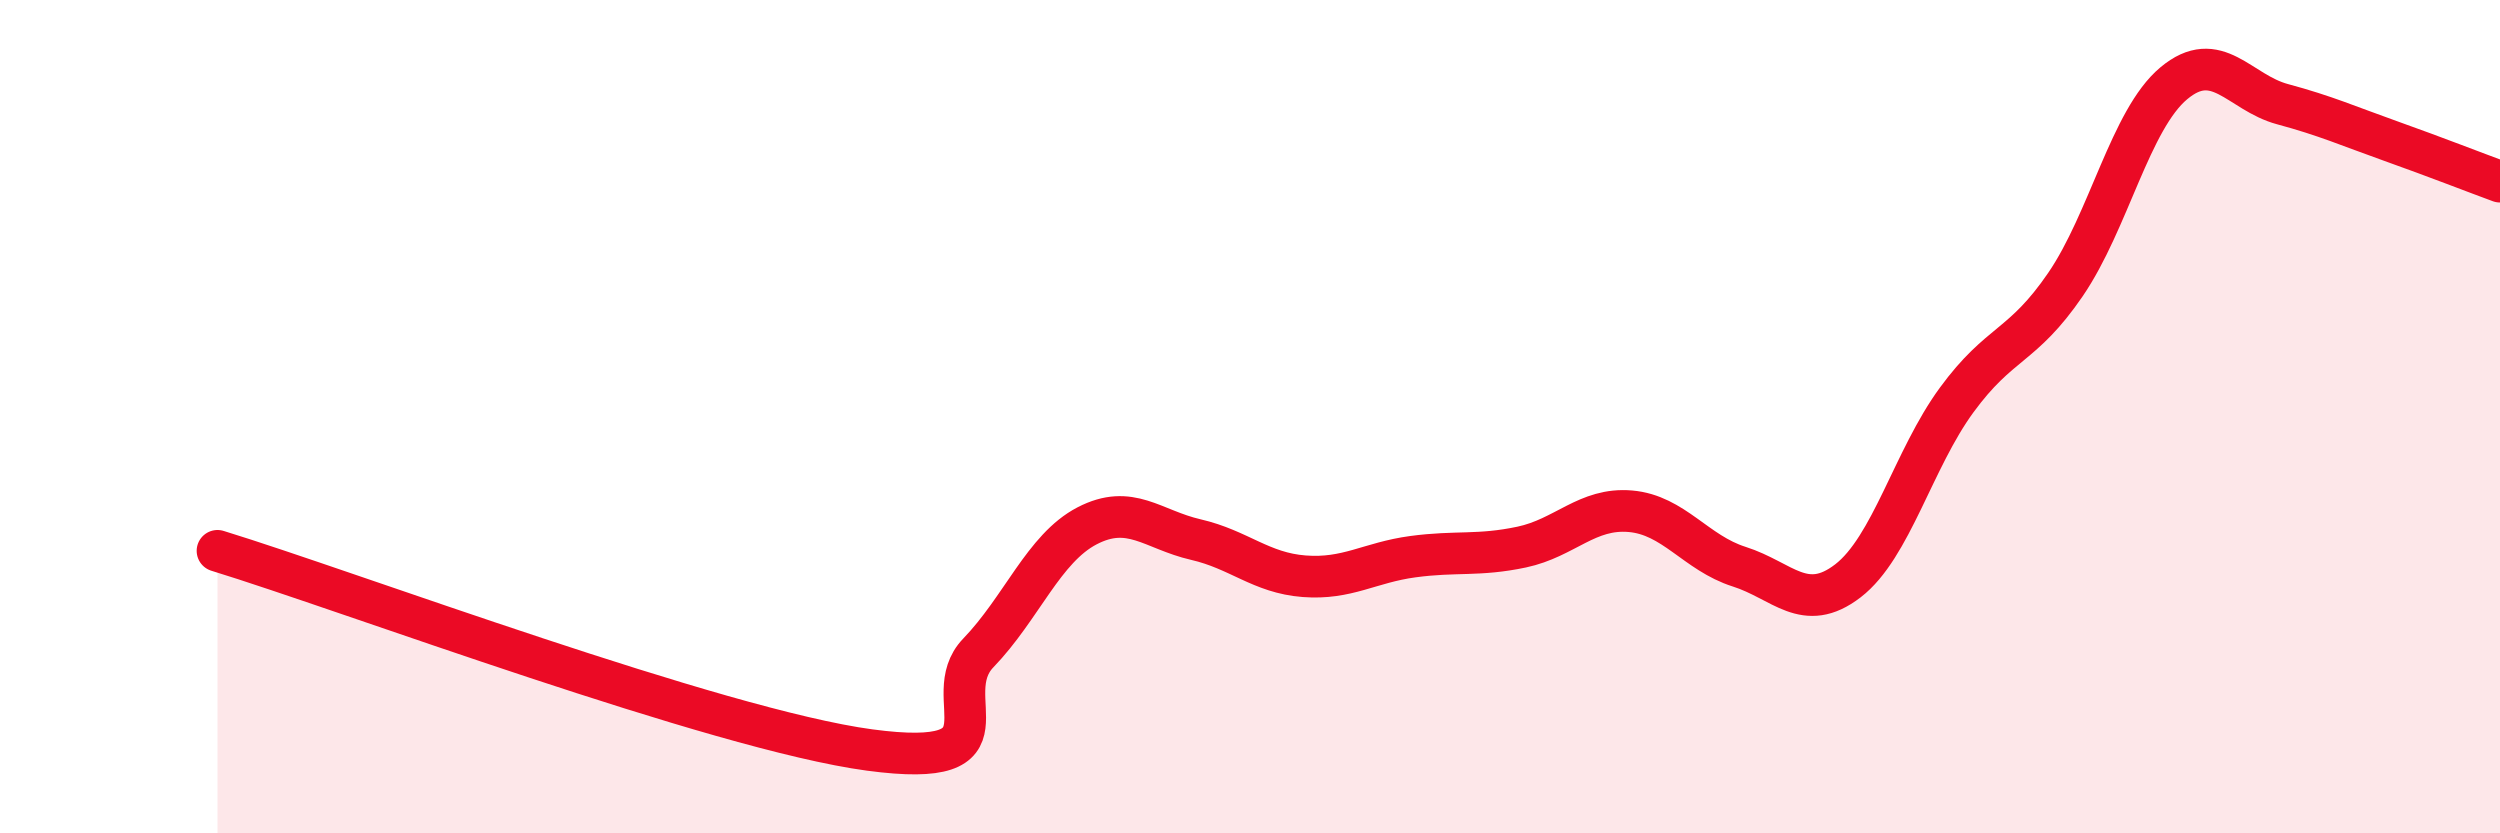
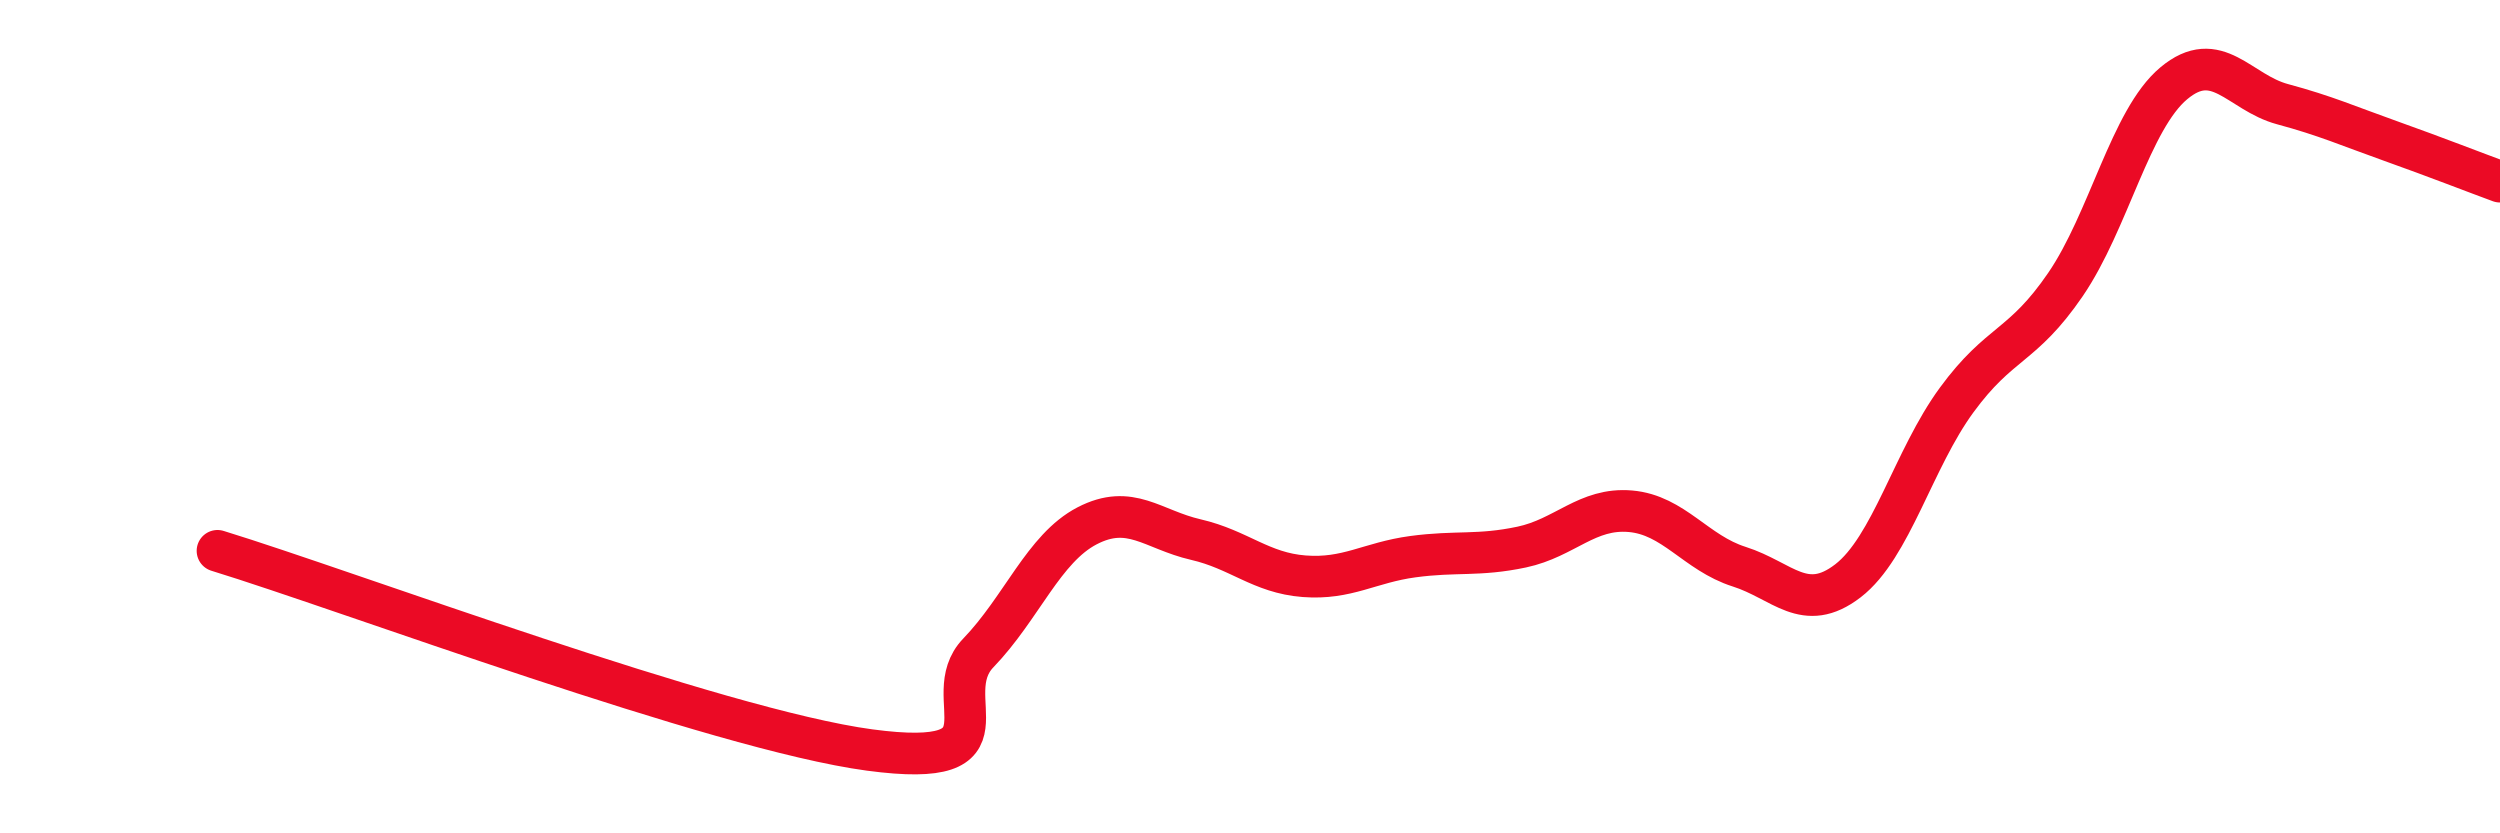
<svg xmlns="http://www.w3.org/2000/svg" width="60" height="20" viewBox="0 0 60 20">
-   <path d="M 5.22,13.22 C 8.35,14.18 17.22,17.51 20.87,18 C 24.52,18.49 22.44,16.75 23.48,15.67 C 24.52,14.59 25.05,13.16 26.09,12.62 C 27.13,12.08 27.66,12.71 28.7,12.95 C 29.74,13.19 30.26,13.75 31.3,13.83 C 32.34,13.91 32.87,13.5 33.91,13.36 C 34.95,13.22 35.48,13.35 36.52,13.13 C 37.56,12.91 38.09,12.18 39.13,12.27 C 40.17,12.36 40.7,13.27 41.74,13.6 C 42.78,13.93 43.31,14.74 44.35,13.94 C 45.39,13.14 45.92,11.02 46.96,9.6 C 48,8.18 48.53,8.35 49.57,6.83 C 50.61,5.31 51.13,2.87 52.17,2 C 53.21,1.13 53.74,2.22 54.78,2.5 C 55.82,2.78 56.35,3.02 57.39,3.39 C 58.43,3.76 59.48,4.17 60,4.36L60 20L5.22 20Z" fill="#EB0A25" opacity="0.1" stroke-linecap="round" stroke-linejoin="round" />
  <path d="M 5.22,13.22 C 8.35,14.18 17.22,17.51 20.87,18 C 24.52,18.49 22.44,16.75 23.48,15.67 C 24.52,14.59 25.05,13.16 26.09,12.62 C 27.13,12.08 27.66,12.71 28.7,12.95 C 29.74,13.19 30.26,13.75 31.3,13.83 C 32.34,13.91 32.87,13.5 33.91,13.36 C 34.95,13.22 35.48,13.35 36.52,13.13 C 37.56,12.91 38.09,12.18 39.13,12.27 C 40.17,12.36 40.7,13.27 41.74,13.6 C 42.78,13.93 43.31,14.74 44.35,13.94 C 45.39,13.14 45.92,11.02 46.96,9.6 C 48,8.18 48.53,8.35 49.57,6.83 C 50.61,5.31 51.13,2.87 52.17,2 C 53.21,1.13 53.74,2.22 54.78,2.5 C 55.82,2.78 56.35,3.02 57.39,3.39 C 58.43,3.76 59.48,4.17 60,4.36" stroke="#EB0A25" stroke-width="1" fill="none" stroke-linecap="round" stroke-linejoin="round" />
</svg>